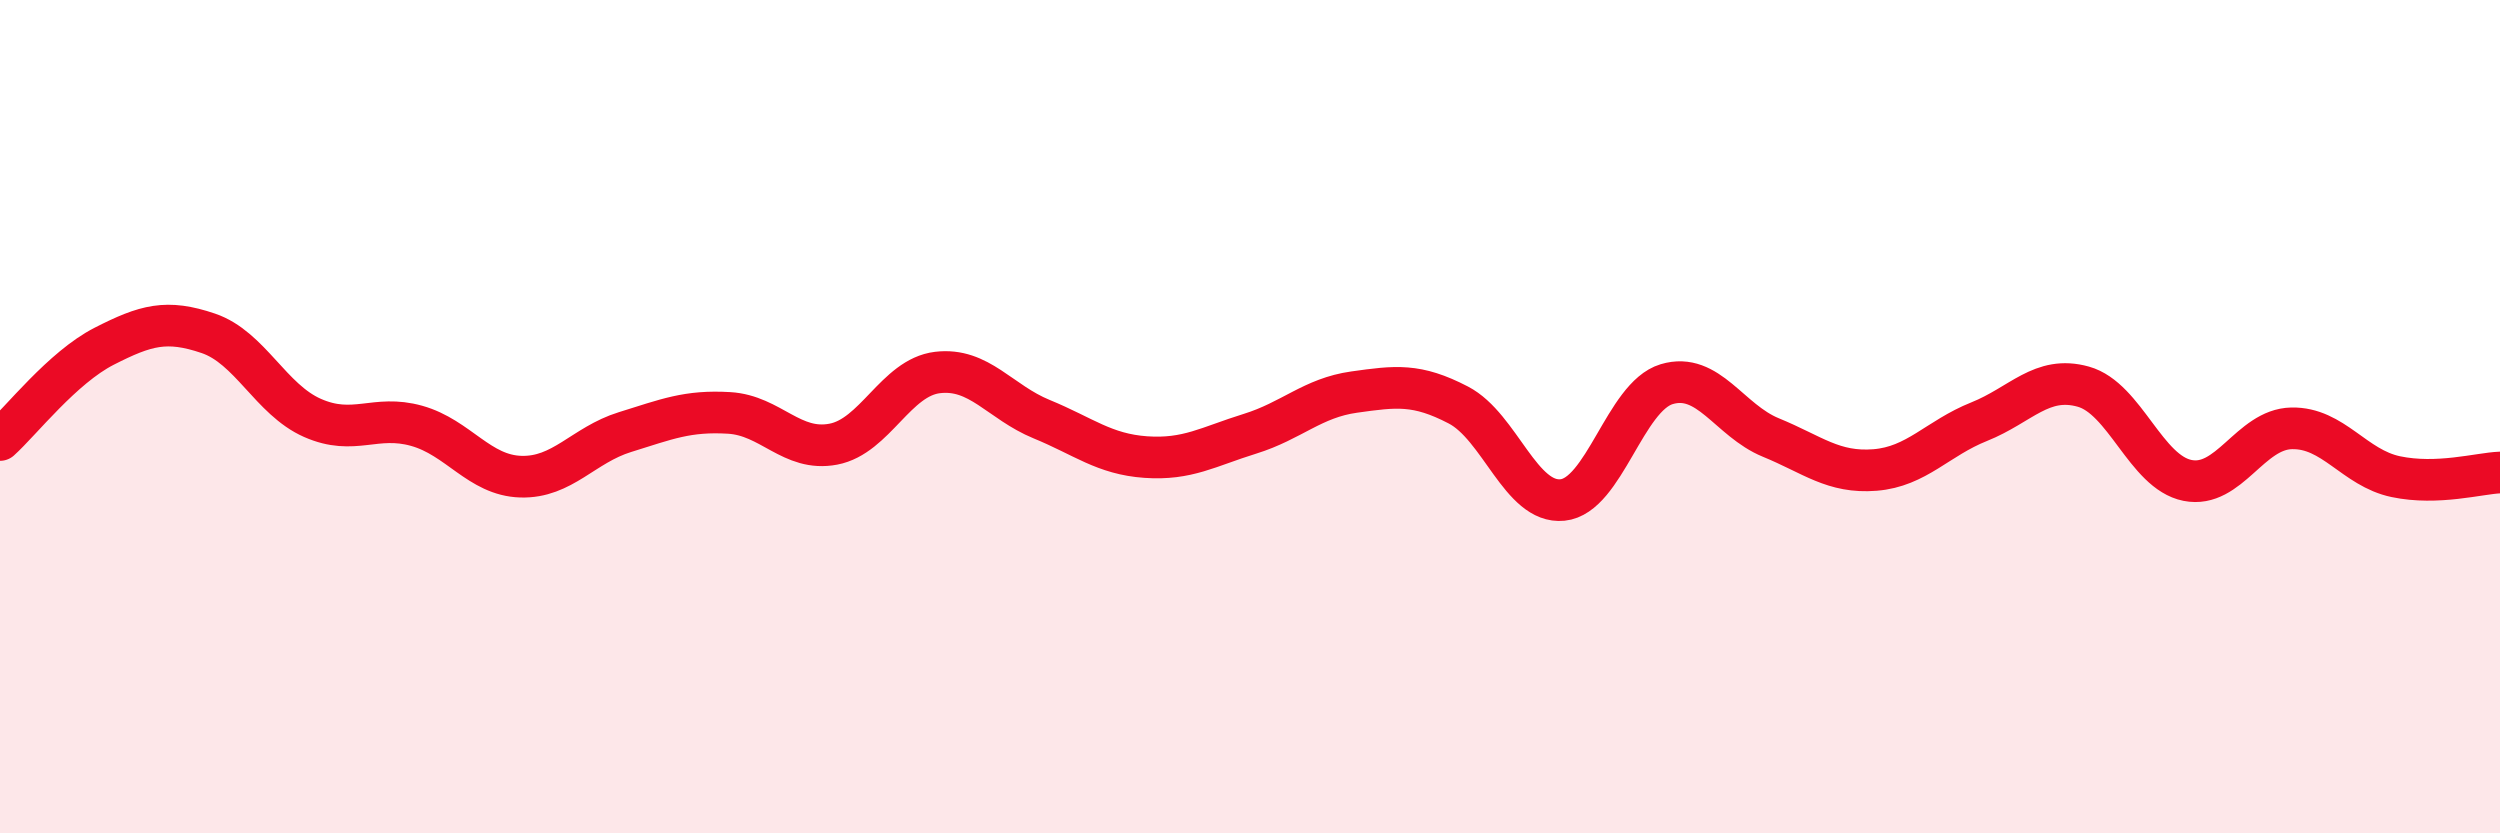
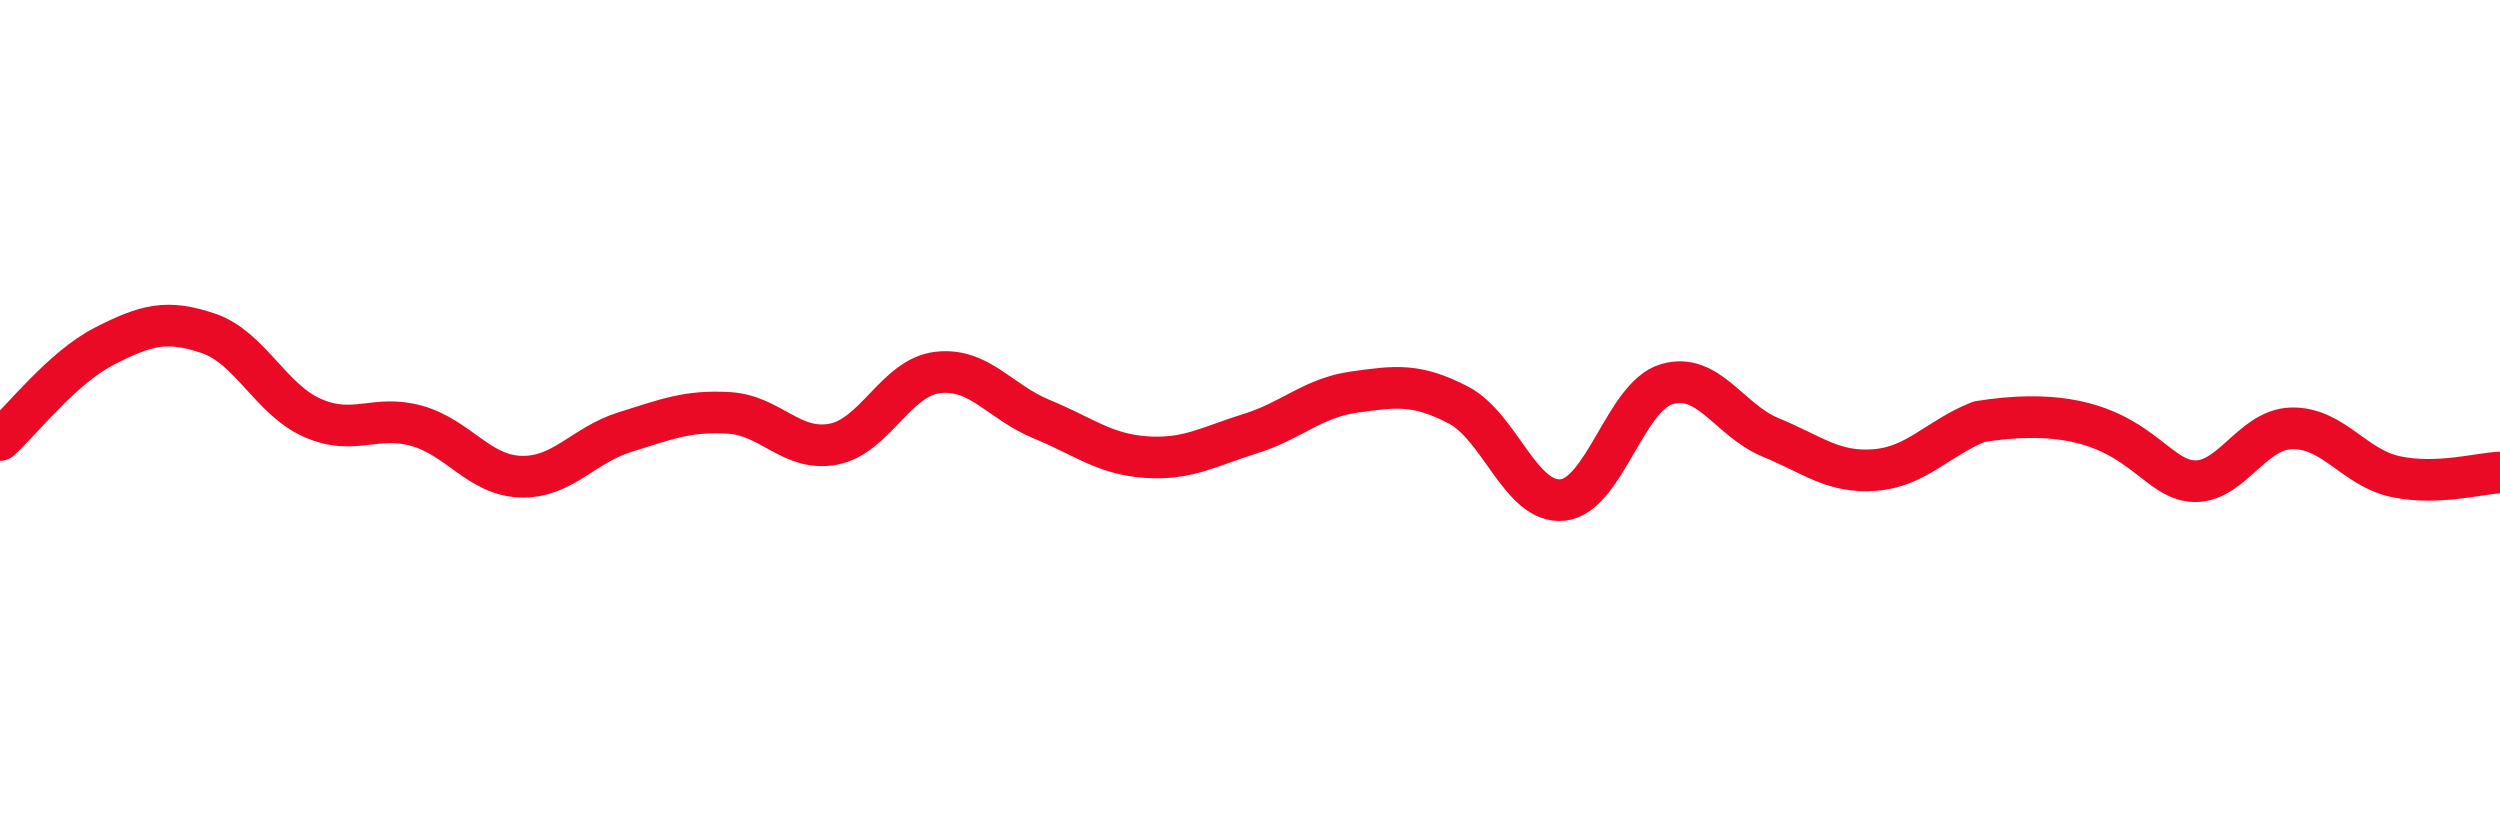
<svg xmlns="http://www.w3.org/2000/svg" width="60" height="20" viewBox="0 0 60 20">
-   <path d="M 0,10.56 C 0.5,10.11 1.5,8.82 2.5,8.31 C 3.5,7.8 4,7.66 5,8 C 6,8.34 6.5,9.59 7.5,10.03 C 8.5,10.47 9,9.94 10,10.22 C 11,10.5 11.5,11.41 12.5,11.44 C 13.5,11.47 14,10.68 15,10.37 C 16,10.06 16.5,9.85 17.5,9.91 C 18.5,9.97 19,10.85 20,10.66 C 21,10.47 21.5,9.06 22.5,8.94 C 23.5,8.82 24,9.65 25,10.06 C 26,10.47 26.5,10.9 27.5,10.97 C 28.5,11.04 29,10.72 30,10.41 C 31,10.1 31.5,9.55 32.5,9.41 C 33.5,9.27 34,9.2 35,9.72 C 36,10.24 36.5,12.1 37.5,12 C 38.5,11.9 39,9.52 40,9.22 C 41,8.92 41.5,10.09 42.5,10.5 C 43.5,10.91 44,11.36 45,11.28 C 46,11.2 46.5,10.52 47.5,10.12 C 48.5,9.72 49,9 50,9.28 C 51,9.56 51.5,11.33 52.5,11.53 C 53.5,11.73 54,10.3 55,10.28 C 56,10.26 56.5,11.23 57.5,11.44 C 58.5,11.65 59.5,11.36 60,11.34L60 20L0 20Z" fill="#EB0A25" opacity="0.1" stroke-linecap="round" stroke-linejoin="round" />
-   <path d="M 0,10.56 C 0.5,10.11 1.5,8.82 2.5,8.31 C 3.5,7.8 4,7.66 5,8 C 6,8.34 6.5,9.59 7.5,10.03 C 8.5,10.47 9,9.94 10,10.22 C 11,10.5 11.5,11.41 12.5,11.44 C 13.5,11.47 14,10.68 15,10.37 C 16,10.06 16.5,9.85 17.5,9.91 C 18.5,9.97 19,10.85 20,10.66 C 21,10.47 21.5,9.06 22.5,8.94 C 23.5,8.82 24,9.65 25,10.06 C 26,10.47 26.5,10.9 27.5,10.97 C 28.5,11.04 29,10.72 30,10.41 C 31,10.1 31.5,9.55 32.5,9.41 C 33.5,9.27 34,9.2 35,9.72 C 36,10.24 36.5,12.1 37.5,12 C 38.5,11.9 39,9.52 40,9.22 C 41,8.92 41.5,10.09 42.5,10.5 C 43.5,10.91 44,11.36 45,11.28 C 46,11.2 46.5,10.52 47.5,10.12 C 48.5,9.72 49,9 50,9.28 C 51,9.56 51.5,11.33 52.5,11.53 C 53.5,11.73 54,10.3 55,10.28 C 56,10.26 56.5,11.23 57.5,11.44 C 58.5,11.65 59.5,11.36 60,11.34" stroke="#EB0A25" stroke-width="1" fill="none" stroke-linecap="round" stroke-linejoin="round" />
+   <path d="M 0,10.56 C 0.5,10.11 1.5,8.82 2.5,8.31 C 3.5,7.8 4,7.66 5,8 C 6,8.34 6.5,9.59 7.5,10.03 C 8.5,10.47 9,9.94 10,10.22 C 11,10.5 11.5,11.41 12.5,11.44 C 13.5,11.47 14,10.68 15,10.37 C 16,10.06 16.5,9.85 17.5,9.91 C 18.5,9.97 19,10.85 20,10.66 C 21,10.47 21.5,9.06 22.5,8.94 C 23.5,8.82 24,9.65 25,10.06 C 26,10.47 26.5,10.9 27.5,10.97 C 28.5,11.04 29,10.72 30,10.41 C 31,10.1 31.5,9.55 32.5,9.41 C 33.5,9.27 34,9.2 35,9.72 C 36,10.24 36.5,12.1 37.5,12 C 38.5,11.9 39,9.52 40,9.22 C 41,8.92 41.5,10.09 42.5,10.5 C 43.5,10.91 44,11.36 45,11.28 C 46,11.2 46.5,10.52 47.5,10.12 C 51,9.56 51.5,11.33 52.5,11.53 C 53.5,11.73 54,10.3 55,10.28 C 56,10.26 56.5,11.23 57.5,11.44 C 58.5,11.65 59.5,11.36 60,11.34" stroke="#EB0A25" stroke-width="1" fill="none" stroke-linecap="round" stroke-linejoin="round" />
</svg>